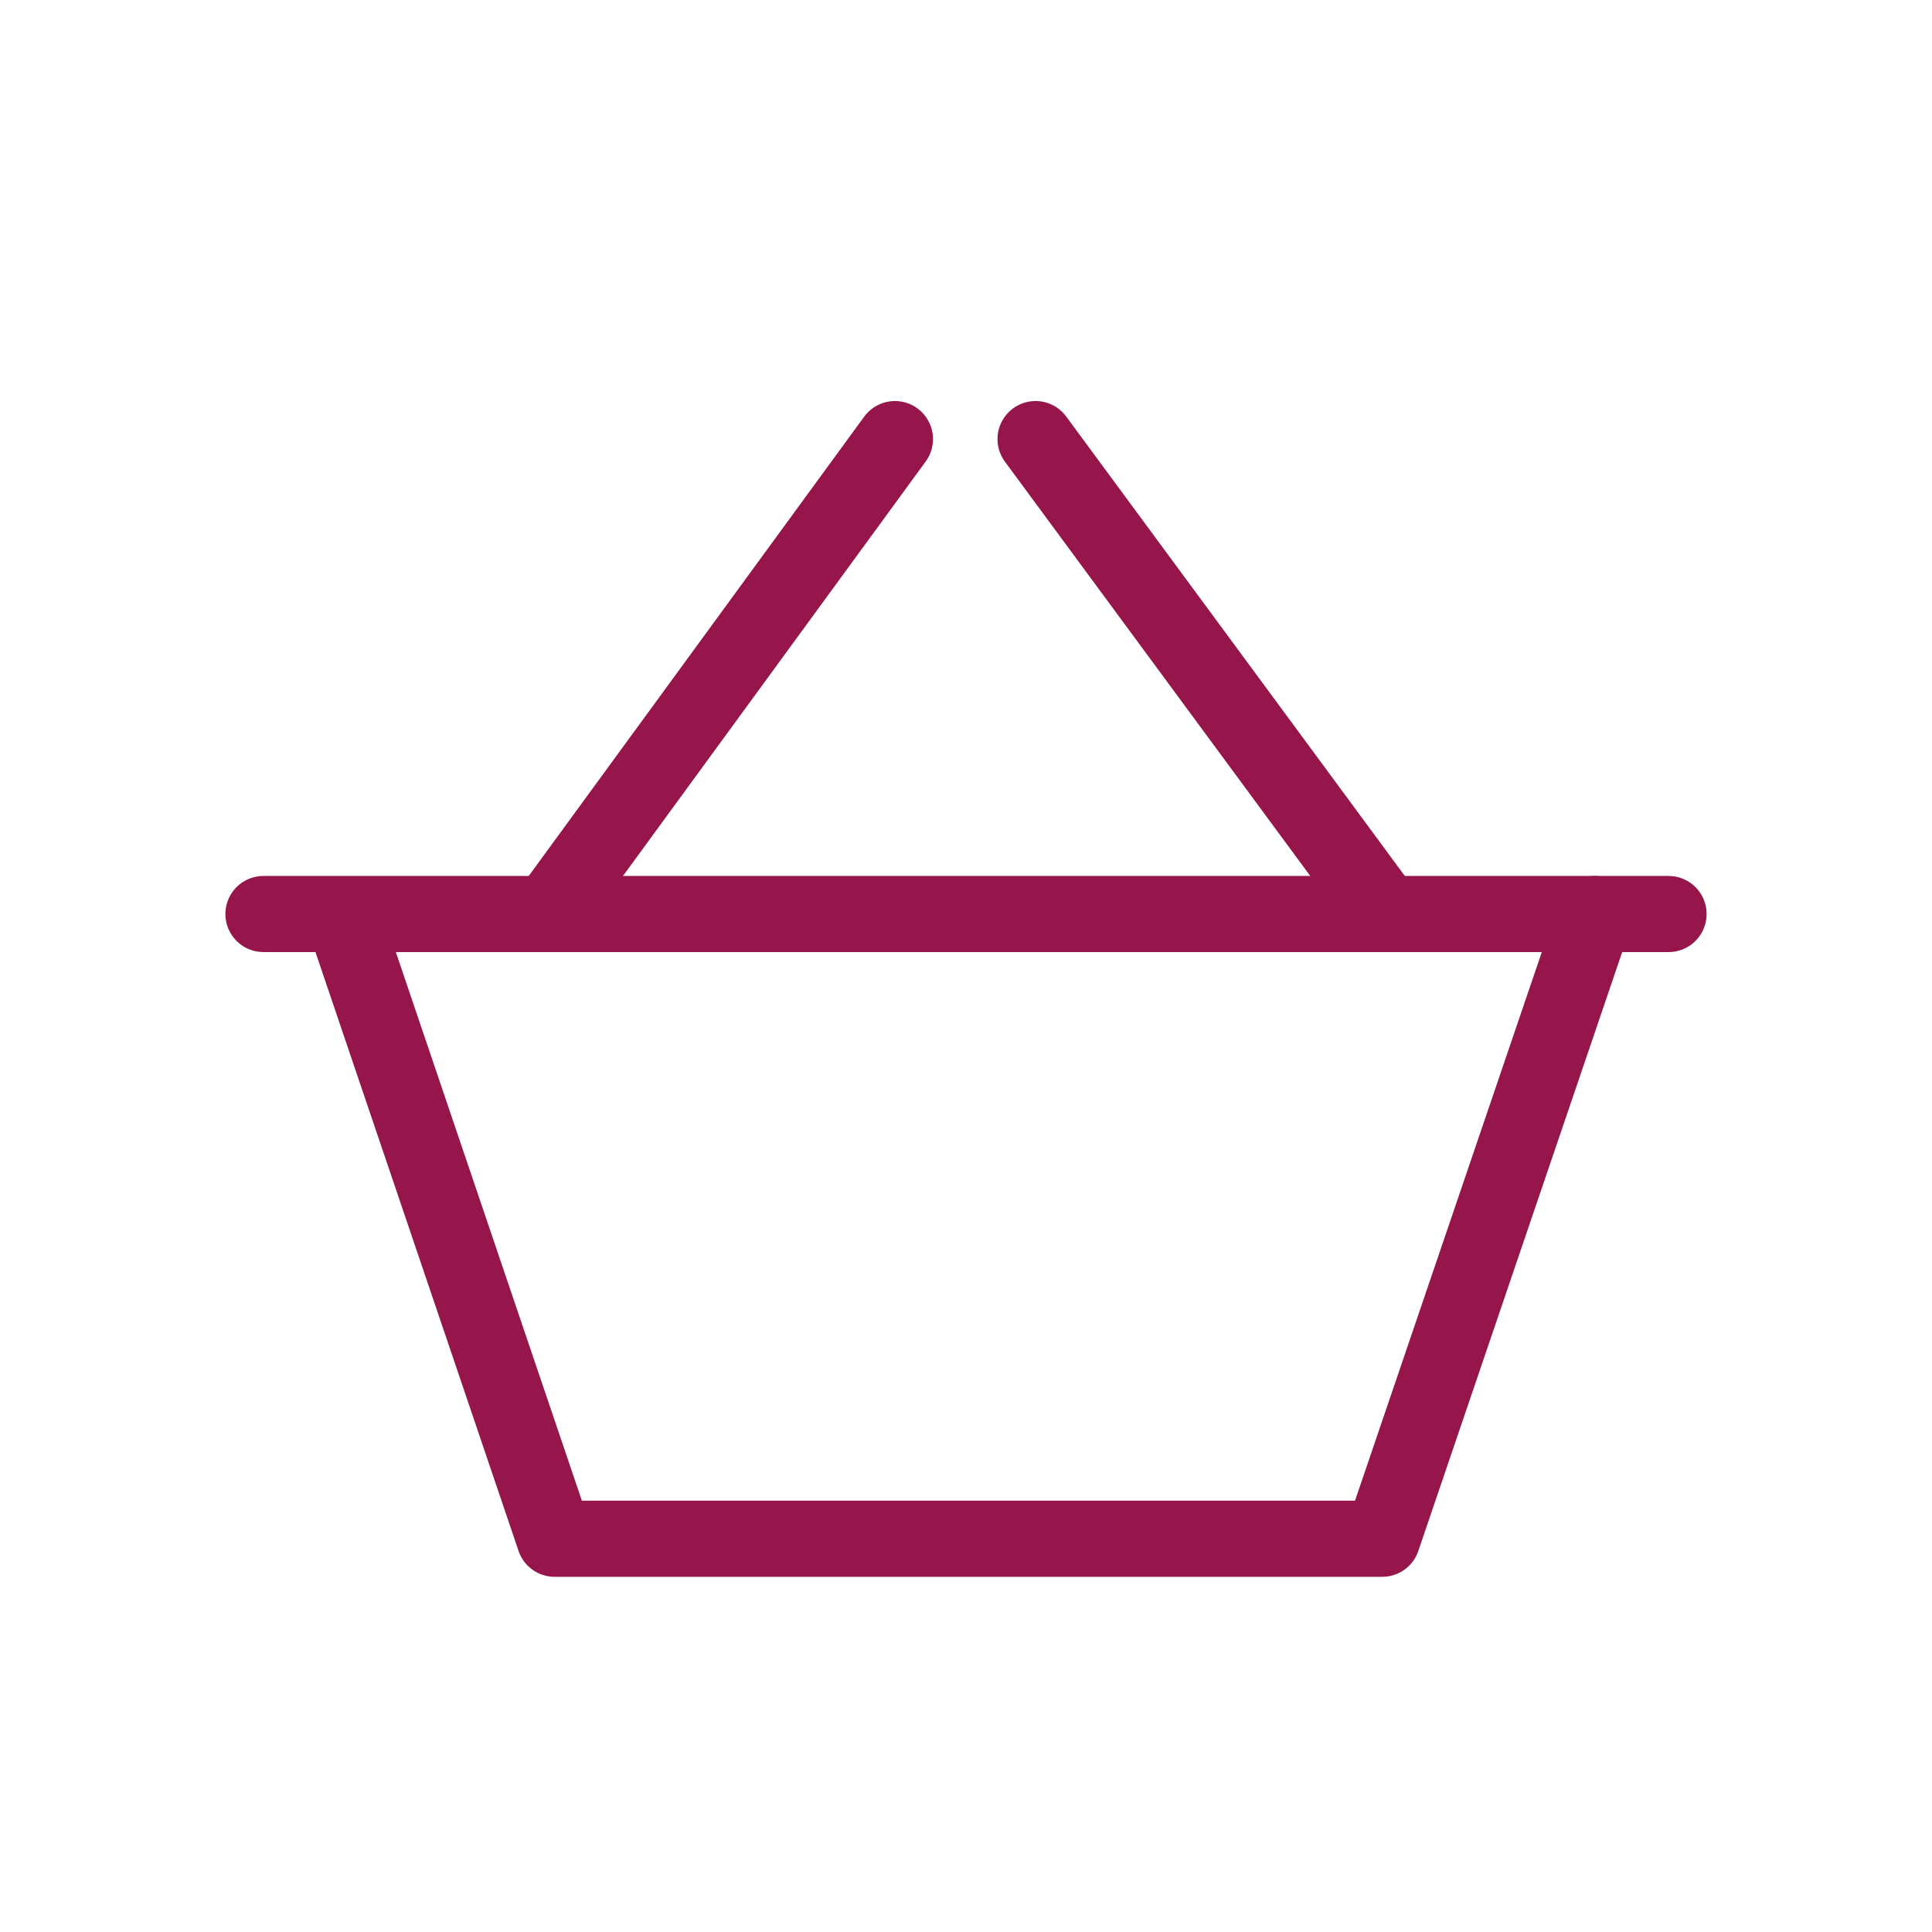
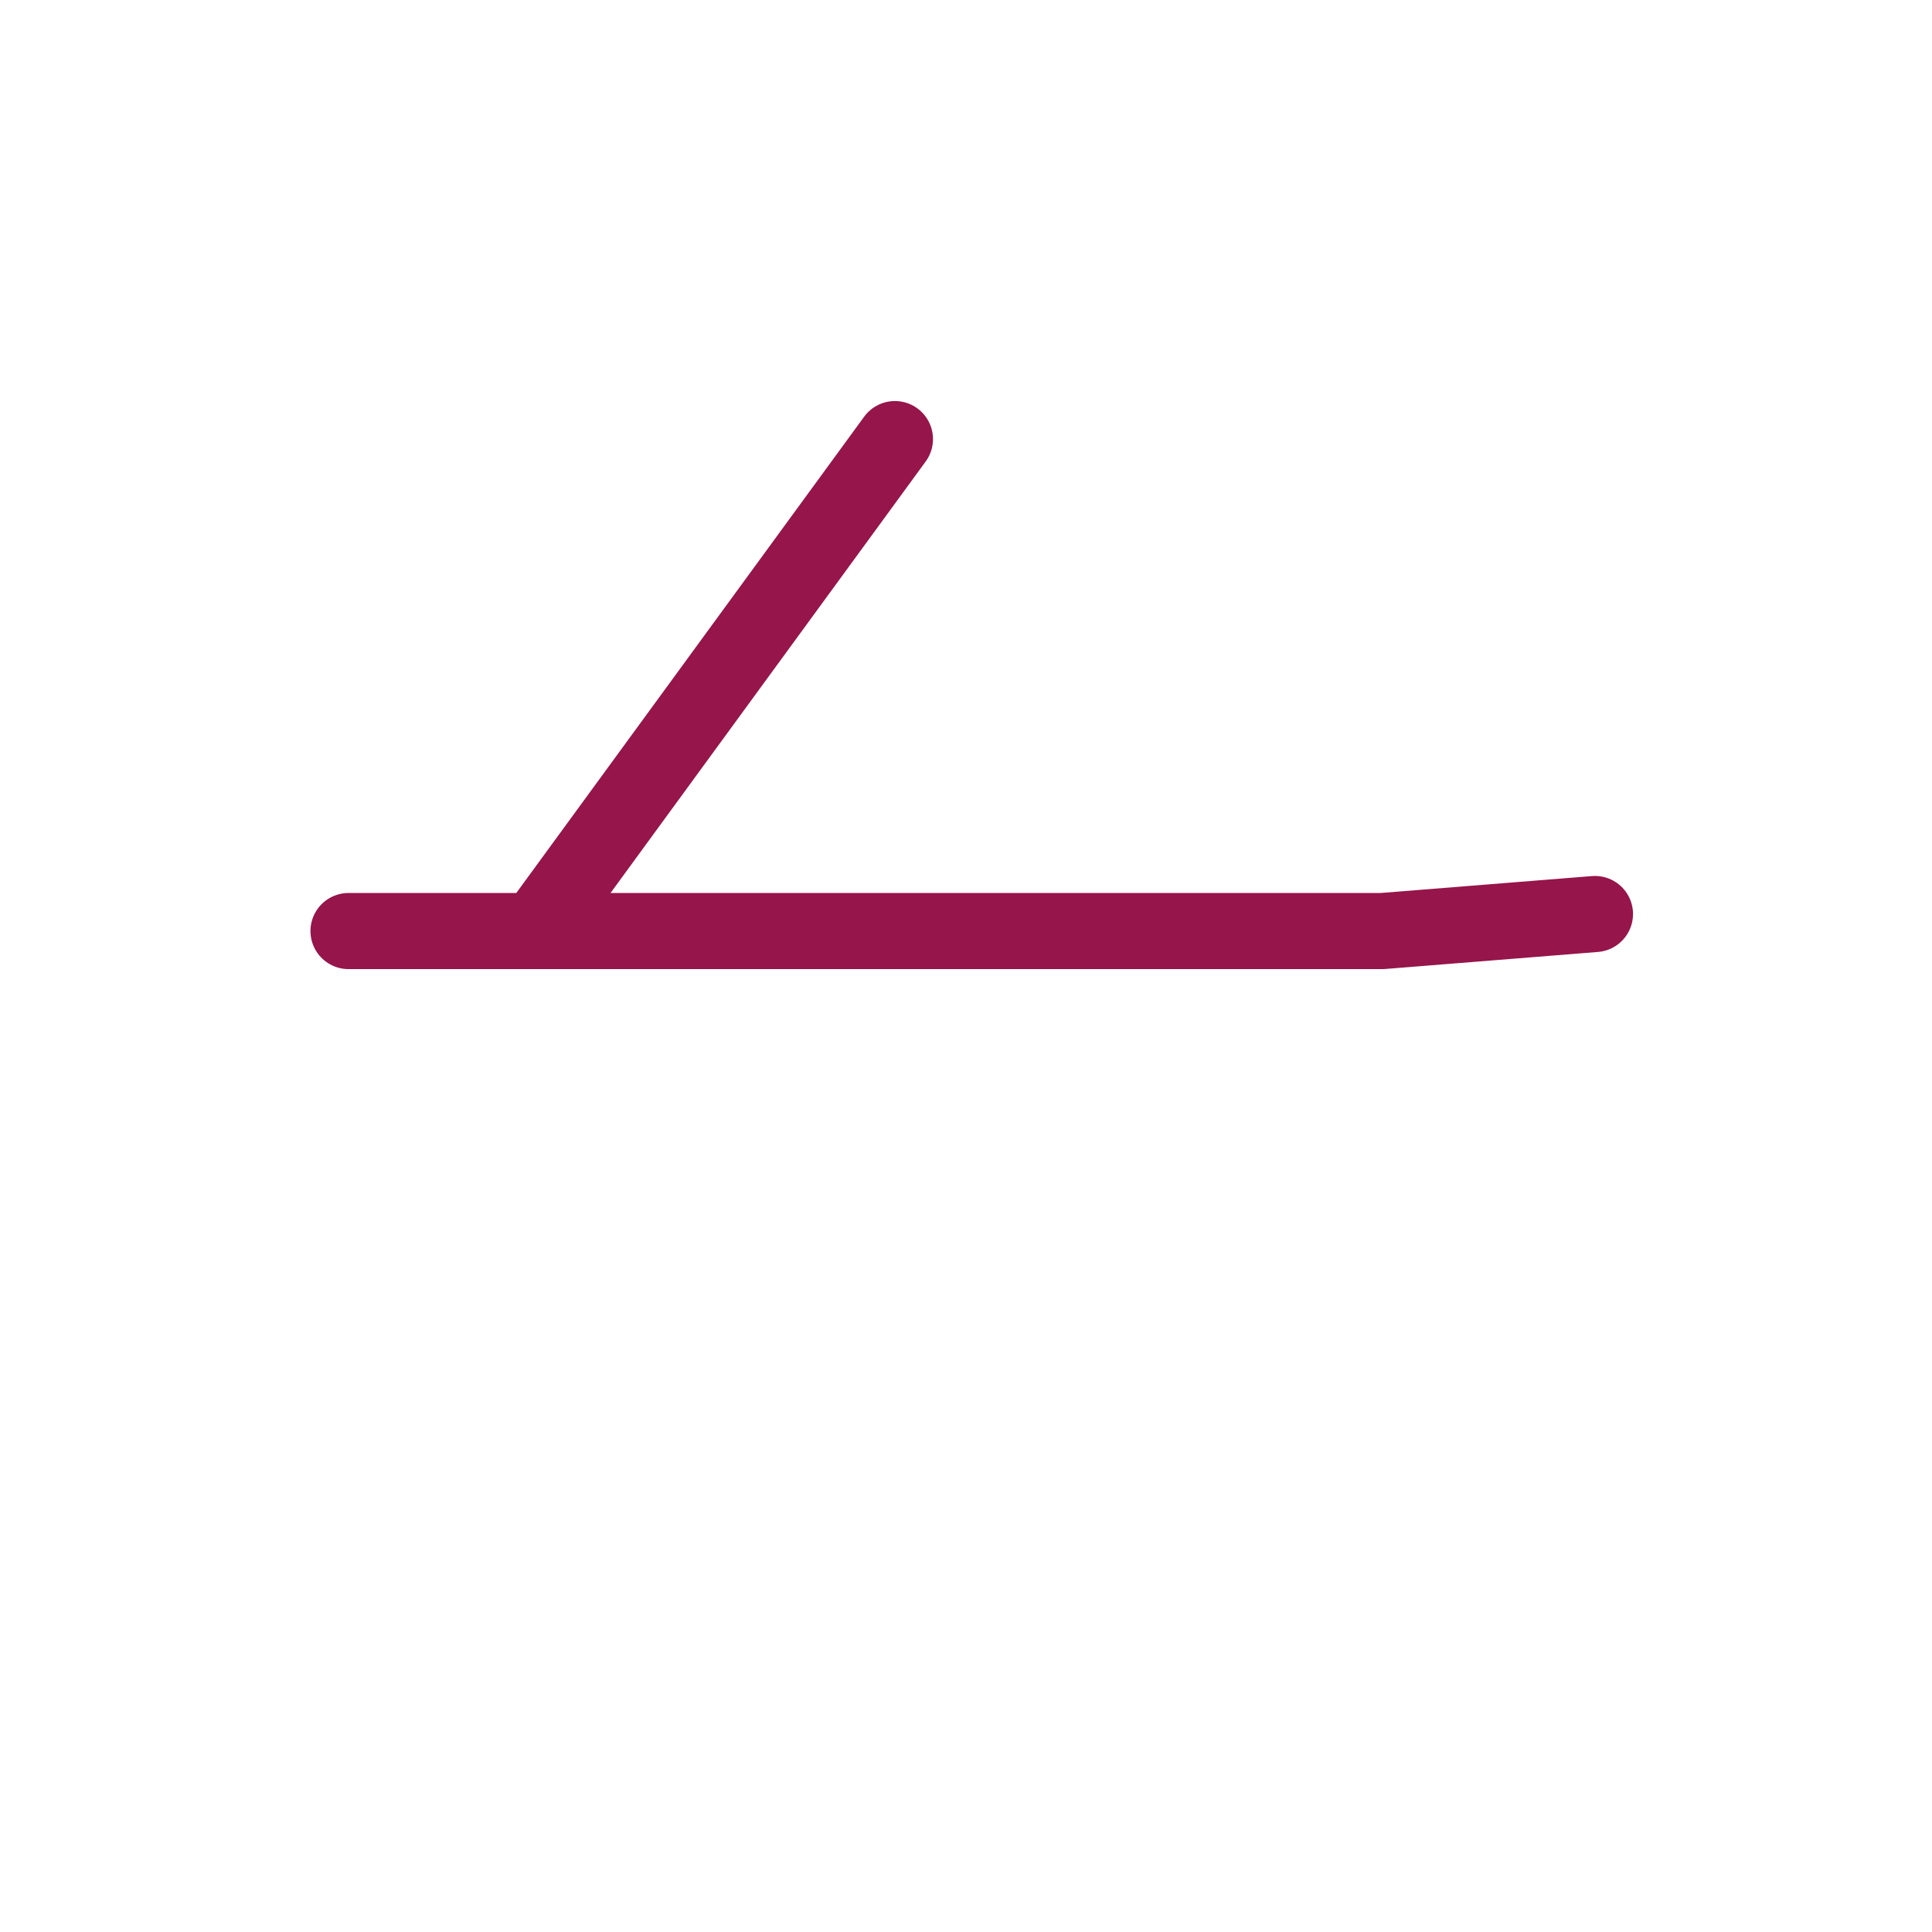
<svg xmlns="http://www.w3.org/2000/svg" width="33" height="33" viewBox="0 0 33 33" fill="none">
-   <path d="M28.5 15.612H4.5" stroke="#96154A" stroke-width="1.3" stroke-linecap="round" stroke-linejoin="round" />
-   <path d="M5.953 15.903L9.473 26.283H23.61L27.243 15.612" stroke="#96154A" stroke-width="1.3" stroke-linecap="round" stroke-linejoin="round" />
+   <path d="M5.953 15.903H23.61L27.243 15.612" stroke="#96154A" stroke-width="1.3" stroke-linecap="round" stroke-linejoin="round" />
  <path d="M9.362 15.611L15.286 7.5" stroke="#96154A" stroke-width="1.3" stroke-linecap="round" stroke-linejoin="round" />
-   <path d="M23.666 15.611L17.688 7.5" stroke="#96154A" stroke-width="1.3" stroke-linecap="round" stroke-linejoin="round" />
</svg>